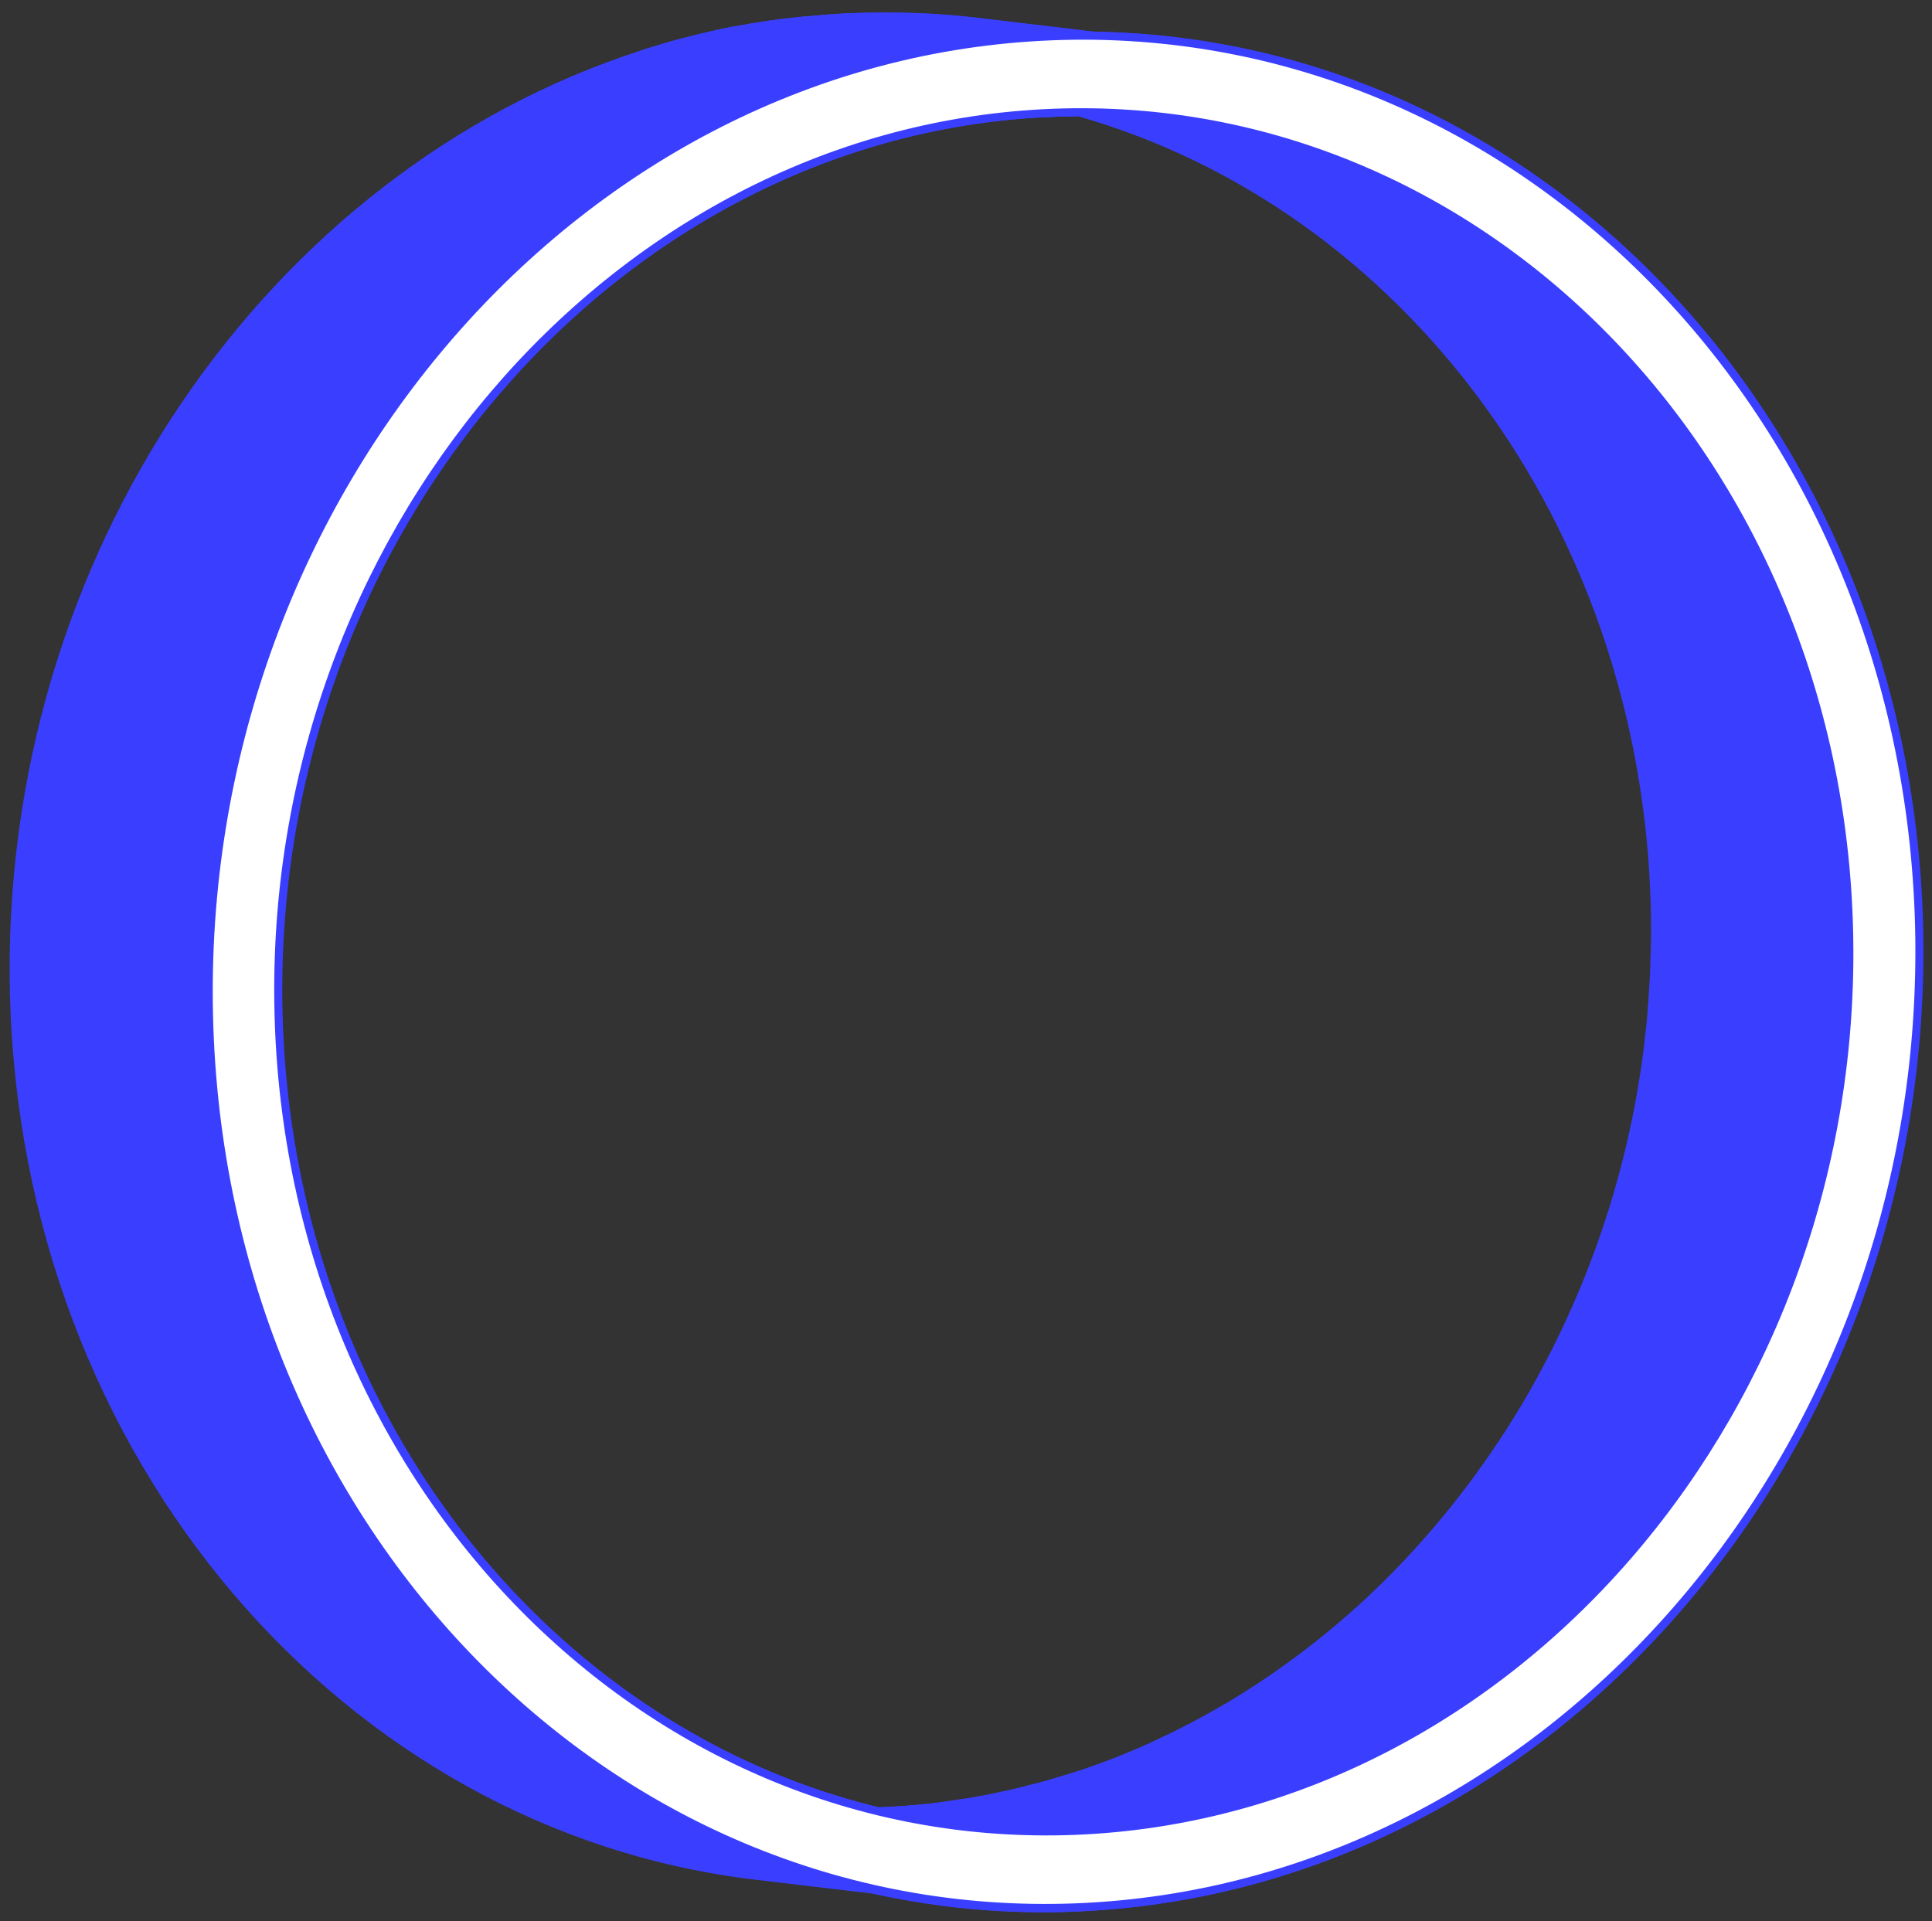
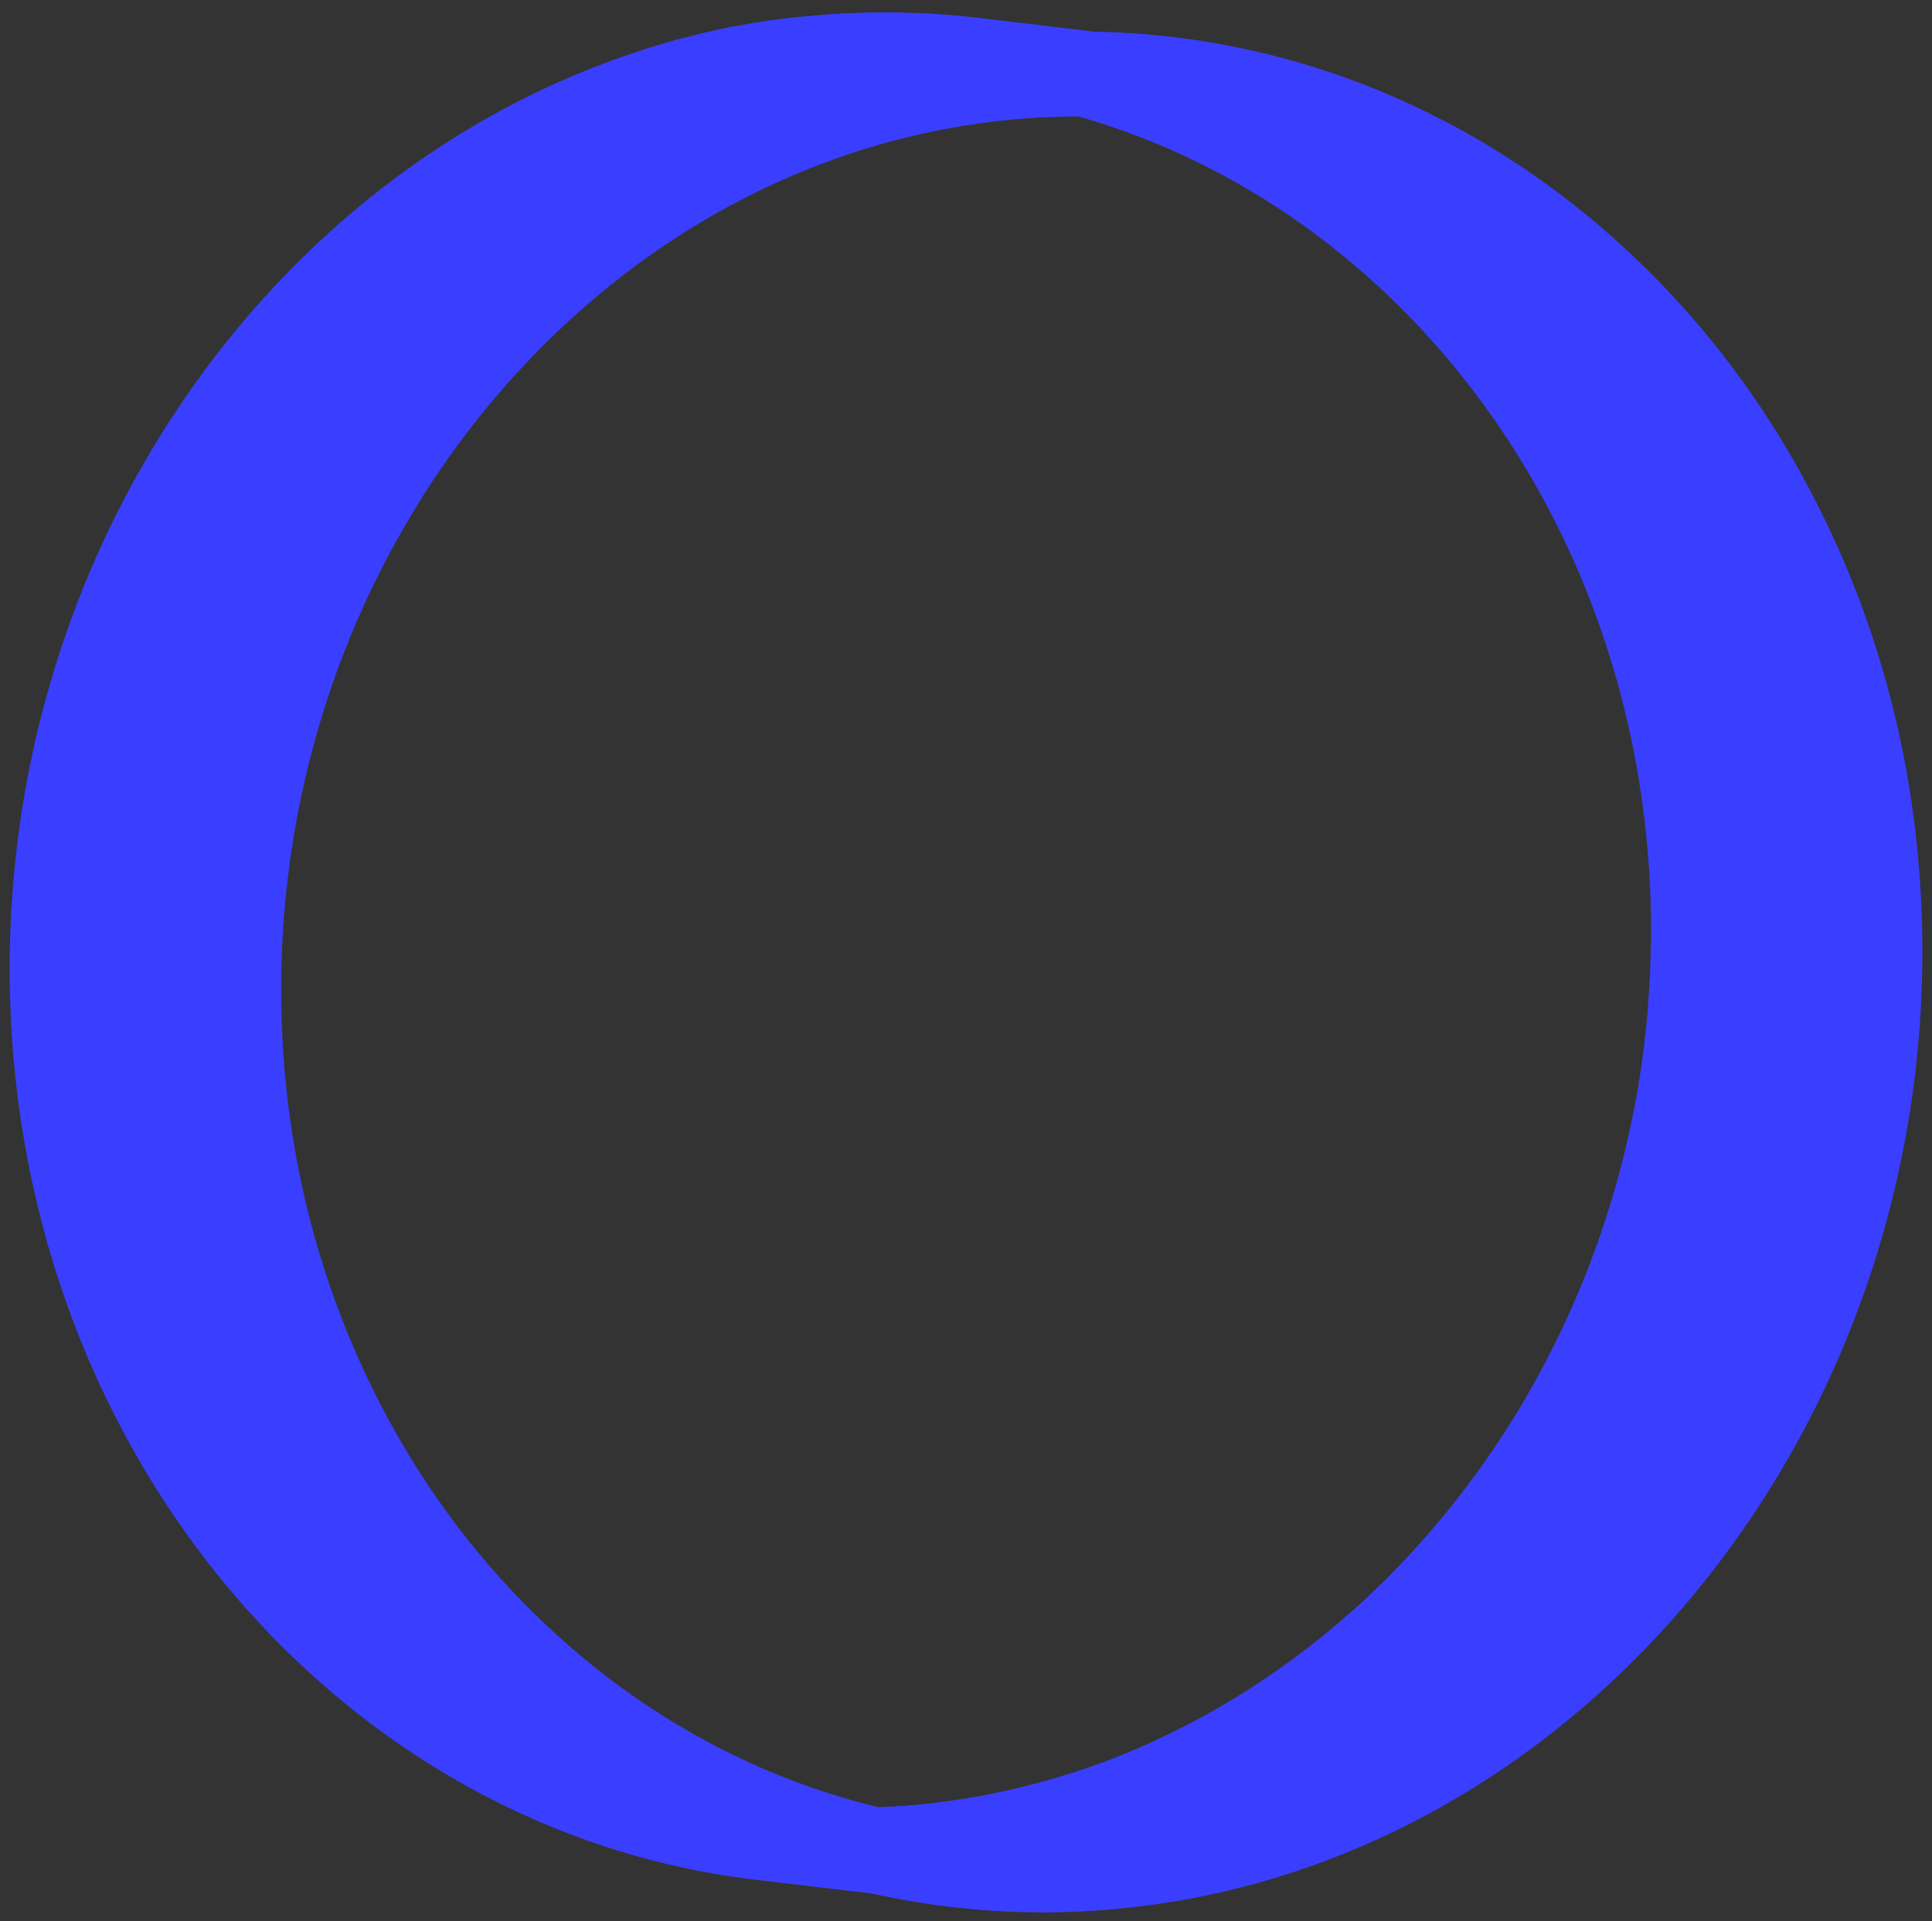
<svg xmlns="http://www.w3.org/2000/svg" id="Слой_1" x="0px" y="0px" viewBox="0 0 720 716" style="enable-background:new 0 0 720 716;" xml:space="preserve">
  <rect x="0" y="0" width="720" height="716" fill="#333333" stroke="none" />
  <style type="text/css"> .st0{fill:#3A3FFF;} .st1{enable-background:new ;} .st2{fill:none;} .st3{fill:#FFFFFF;stroke:#3A3FFF;stroke-width:3;stroke-miterlimit:10;} </style>
  <g>
    <path class="st0" d="M716.3,345.5c-1.2-49.9-11.8-97.7-31.6-141.9c-19.1-42.7-45.6-80-78.9-110.8c-52.2-48.3-116.9-76.2-185-80.4 c-0.1,0-0.3,0-0.4,0c-1.6-0.1-3.2-0.2-4.9-0.2c-1.5-0.1-3.1-0.1-4.6-0.2c-0.4,0-0.7,0-1.1,0c-0.9,0-1.7-0.1-2.6-0.1l-42.7-5.1 c-12.2-1.5-24.6-2.1-37.1-2c-4.4,0-8.7,0.1-13.1,0.3h-0.1h-0.1c-1.5,0.1-3,0.2-4.5,0.3c-0.9,0.1-1.7,0.1-2.6,0.2 c-1.6,0.1-3.2,0.3-4.8,0.4c-0.9,0.1-1.7,0.2-2.6,0.2c-1.6,0.2-3.2,0.3-4.7,0.5c-0.9,0.1-1.8,0.2-2.7,0.3c-1.6,0.2-3.1,0.4-4.7,0.6 c-0.9,0.1-1.8,0.3-2.7,0.4c-1.5,0.2-3.1,0.5-4.6,0.7c-0.9,0.2-1.8,0.3-2.7,0.5c-1.5,0.3-3.1,0.5-4.6,0.8c-0.1,0-0.2,0-0.2,0 c-3.5,0.7-7,1.5-10.5,2.3c-1.1,0.2-2.1,0.5-3.2,0.8c-1.3,0.3-2.7,0.7-4,1c-1,0.3-2.1,0.5-3.1,0.8c-1.4,0.4-2.8,0.8-4.2,1.2 c-0.9,0.3-1.8,0.5-2.7,0.8c-1.5,0.5-3.1,0.9-4.6,1.4c-0.6,0.2-1.2,0.4-1.7,0.6C100.1,63.6-0.2,206.7,3.7,370.3 c4.2,173.7,124.6,312,277.4,330.2l43.8,5.2c20.7,4.6,42,7,63.5,7c5.1,0,10.3-0.1,15.4-0.4c5.7-0.3,11.4-0.8,17.1-1.4 C589.5,692.8,720.7,532.5,716.3,345.5z M388.5,43.7c4.4-0.2,8.8-0.3,13.2-0.4c120.1,34.2,209.9,151.4,213.5,294.9 c0.1,2.5,0.1,5,0.1,7.4c0,0.9,0,1.8,0,2.7c0,1.6,0,3.2-0.1,4.7c0,1,0,2.1-0.1,3.1c0,1.4-0.1,2.9-0.1,4.3c0,1.1-0.1,2.2-0.1,3.2 c-0.1,1.5-0.2,3.1-0.3,4.6c-0.1,2-0.3,4.1-0.4,6.1c-0.1,1-0.2,2-0.2,3c-0.1,1.5-0.3,3-0.4,4.4c-0.1,0.8-0.2,1.6-0.3,2.5 c-0.2,1.6-0.4,3.2-0.5,4.8c-0.1,0.5-0.1,1.1-0.2,1.6c-6.3,50.1-23.3,96.9-48.2,137.4c-14.6,23.6-31.9,45.2-51.5,64.1 c-1,0.9-2,1.9-2.9,2.8c-0.4,0.4-0.8,0.7-1.2,1.1c-16.1,14.9-33.6,28-52.3,39.1c0,0,0,0-0.1,0c-2,1.2-4.1,2.4-6.1,3.5 c-0.1,0.1-0.2,0.1-0.3,0.2c-2.1,1.1-4.2,2.3-6.3,3.4c-0.3,0.2-0.7,0.3-1,0.5c-1.6,0.8-3.1,1.6-4.7,2.4c-1.1,0.5-2.2,1.1-3.3,1.6 c-0.8,0.4-1.6,0.7-2.3,1.1c-1.3,0.6-2.7,1.2-4,1.9c-0.5,0.2-0.9,0.4-1.4,0.6c-1.4,0.6-2.9,1.3-4.4,1.9c-1,0.4-2.1,0.9-3.1,1.3 c-1,0.4-1.9,0.8-2.9,1.2c-2.1,0.8-4.3,1.7-6.4,2.4c-0.2,0.1-0.3,0.1-0.5,0.2c-2,0.7-4.1,1.5-6.2,2.2c-0.4,0.1-0.9,0.3-1.3,0.4 c-1.8,0.6-3.6,1.2-5.4,1.7c-0.5,0.2-1.1,0.3-1.6,0.5c-1.7,0.5-3.4,1-5.1,1.5c-0.6,0.2-1.2,0.3-1.8,0.5c-1.7,0.5-3.4,0.9-5.1,1.3 c-0.6,0.2-1.2,0.3-1.8,0.5c-1.8,0.4-3.6,0.9-5.4,1.3c-0.5,0.1-1,0.2-1.5,0.3c-2.2,0.5-4.4,0.9-6.5,1.4c-1.1,0.2-2.2,0.4-3.4,0.6 c-1.1,0.2-2.2,0.4-3.3,0.6c-1.3,0.2-2.7,0.4-4,0.6c-0.9,0.1-1.7,0.3-2.6,0.4c-1.4,0.2-2.9,0.4-4.3,0.6c-0.8,0.1-1.5,0.2-2.3,0.3 c-1.5,0.2-3,0.4-4.5,0.5c-0.7,0.1-1.4,0.1-2.1,0.2c-1.6,0.1-3.2,0.3-4.8,0.4c-0.5,0-1.1,0.1-1.6,0.1c-1.7,0.1-3.3,0.2-5,0.3 c-0.9,0-1.8,0.1-2.8,0.1c-44.6-10.8-86.4-33.3-121.8-66.1c-30.3-28-54.4-62-71.8-100.9c-18-40.3-27.7-83.8-28.8-129.2 C100.6,201.8,227.8,52.1,388.5,43.7z" />
  </g>
  <g>
    <path class="st0" d="M715.9,345.5c-1.2-49.9-11.8-97.7-31.6-141.9c-19.1-42.8-45.6-80-78.9-110.9C550,41.3,480.3,13,407.4,11.8 l-43.2-5.1c-16.2-2-32.8-2.4-49.5-1.7h-0.1h-0.1c-1.5,0.1-3,0.2-4.5,0.3c-0.9,0.1-1.7,0.1-2.6,0.2c-1.6,0.1-3.2,0.3-4.8,0.4 c-0.9,0.1-1.7,0.2-2.6,0.2c-1.6,0.2-3.2,0.3-4.7,0.5c-0.9,0.1-1.8,0.2-2.7,0.3c-1.6,0.2-3.1,0.4-4.7,0.6c-0.9,0.1-1.8,0.3-2.7,0.4 c-1.5,0.2-3.1,0.5-4.6,0.7c-0.9,0.2-1.8,0.3-2.7,0.5c-1.5,0.3-3.1,0.5-4.6,0.8c-0.1,0-0.2,0-0.2,0c-3.5,0.7-7,1.5-10.5,2.3 c-1.1,0.2-2.1,0.5-3.2,0.8c-1.3,0.3-2.7,0.7-4,1c-1,0.3-2.1,0.5-3.1,0.8c-1.4,0.4-2.8,0.8-4.2,1.2c-0.9,0.3-1.8,0.5-2.7,0.8 c-1.5,0.5-3.1,0.9-4.6,1.4c-0.6,0.2-1.2,0.4-1.7,0.6C100.5,63.6,0.2,206.7,4.1,370.3c4.2,173.7,124.6,312,277.4,330.2l43.8,5.2 c20.7,4.6,42,7,63.5,7c5.1,0,10.3-0.1,15.4-0.4C580.7,703,720.5,538.5,715.9,345.5z M388.1,43.7c4.6-0.2,9.2-0.4,13.8-0.4 c120.2,34.1,210,151.4,213.6,294.9c0.1,2.5,0.1,5,0.1,7.4c0,0.9,0,1.8,0,2.7c0,1.6,0,3.2-0.1,4.7c0,1,0,2.1-0.1,3.1 c0,1.4-0.1,2.9-0.1,4.3c0,1.1-0.1,2.2-0.1,3.2c-0.1,1.5-0.2,3.1-0.3,4.6c-0.1,2-0.3,4.1-0.4,6.1c-0.1,1-0.2,2-0.2,3 c-0.1,1.5-0.3,3-0.4,4.4c-0.1,0.8-0.2,1.6-0.3,2.5c-0.2,1.6-0.4,3.2-0.5,4.8c-0.1,0.5-0.1,1.1-0.2,1.6 c-6.3,50.1-23.3,96.9-48.2,137.4c-14.6,23.6-31.9,45.2-51.5,64.1c-1,0.9-2,1.9-2.9,2.8c-0.4,0.4-0.8,0.7-1.2,1.1 c-16.1,14.9-33.6,28-52.3,39.1c0,0,0,0-0.1,0c-2,1.2-4.1,2.4-6.1,3.5c-0.1,0.1-0.2,0.1-0.3,0.2c-2.1,1.1-4.2,2.3-6.3,3.4 c-0.3,0.2-0.7,0.3-1,0.5c-1.6,0.8-3.1,1.6-4.7,2.4c-1.1,0.5-2.2,1.1-3.3,1.6c-0.8,0.4-1.6,0.7-2.3,1.1c-1.3,0.6-2.7,1.2-4,1.9 c-0.5,0.2-0.9,0.4-1.4,0.6c-1.4,0.6-2.9,1.3-4.4,1.9c-1,0.4-2.1,0.9-3.1,1.3c-1,0.4-1.9,0.8-2.9,1.2c-2.1,0.8-4.3,1.7-6.4,2.4 c-0.2,0.1-0.3,0.1-0.5,0.2c-2,0.7-4.1,1.5-6.2,2.2c-0.4,0.1-0.9,0.3-1.3,0.4c-1.8,0.6-3.6,1.2-5.4,1.7c-0.5,0.2-1.1,0.3-1.6,0.5 c-1.7,0.5-3.4,1-5.1,1.5c-0.6,0.2-1.2,0.3-1.8,0.5c-1.7,0.5-3.4,0.9-5.1,1.3c-0.6,0.2-1.2,0.3-1.8,0.5c-1.8,0.4-3.6,0.9-5.4,1.3 c-0.5,0.1-1,0.2-1.5,0.3c-2.2,0.5-4.4,0.9-6.5,1.4c-1.1,0.2-2.2,0.4-3.4,0.6c-1.1,0.2-2.2,0.4-3.3,0.6c-1.3,0.2-2.7,0.4-4,0.6 c-0.9,0.1-1.7,0.3-2.6,0.4c-1.4,0.2-2.9,0.4-4.3,0.6c-0.8,0.1-1.5,0.2-2.3,0.3c-1.5,0.2-3,0.4-4.5,0.5c-0.7,0.1-1.4,0.1-2.1,0.2 c-1.6,0.1-3.2,0.3-4.8,0.4c-0.5,0-1.1,0.1-1.6,0.1c-1.7,0.1-3.3,0.2-5,0.3c-1,0-2,0.1-3,0.1c-44.8-10.8-86.8-33.3-122.3-66.2 c-30.3-28-54.4-62-71.8-100.8c-18-40.3-27.7-83.7-28.8-129.2C100.3,201.9,227.5,52.1,388.1,43.7z" />
  </g>
  <g>
    <g class="st1">
      <path class="st2" d="M361.6,35.1l73,8.6c140.3,16.6,250.9,143.6,254.7,303.1c4.2,176.4-123.6,326.9-284.9,335.3l-73-8.6 c161.3-8.5,289.1-158.9,284.9-335.3C612.3,178.8,501.9,51.7,361.6,35.1z" />
      <g>
        <path class="st0" d="M689.2,346.9C685.4,187.4,574.9,60.3,434.5,43.7l-73-8.6c140.3,16.6,250.9,143.6,254.7,303.1 c1.7,69.8-17.4,135.5-50.9,190c-16,26-35.3,49.4-57.4,69.6c-23.6,21.6-50.3,39.3-79.1,52.1c-30.4,13.6-63.1,21.8-97.6,23.6 c-15.4,0.8-30.7,0.3-45.6-1.5l73,8.6c15,1.8,30.1,2.3,45.6,1.5c34.3-1.8,67.2-10,97.6-23.6c28.8-12.8,55.6-30.7,79.1-52.1 c22.1-20.1,41.4-43.5,57.4-69.6C671.8,482.4,690.9,416.7,689.2,346.9z" />
      </g>
      <path class="st2" d="M355.2,709.1l-73-8.6C129.4,682.3,9,544,4.8,370.3C0.3,178.2,139.4,14.3,315.2,5.1l73,8.6 c-175.7,9.2-315,173.1-310.4,365.2C82,552.6,202.4,691,355.2,709.1z" />
      <g>
-         <path class="st3" d="M388.2,13.7c175.7-9.2,322.3,139.6,327,331.8c4.5,192.1-134.6,356-310.2,365.2 C229.3,720,82.5,571.2,77.9,378.9C73.2,186.8,212.5,22.9,388.2,13.7z M404.2,682.2c161.3-8.5,289.1-158.9,284.9-335.3 c-4.2-176.4-139-313.1-300.3-304.7s-289.3,158.9-285,335.3C108.1,554,242.9,690.7,404.2,682.2" />
-       </g>
+         </g>
      <g>
        <path class="st0" d="M364.9,6.7c-16.2-2-32.8-2.4-49.5-1.7c-37.5,2-73.3,10.9-106.2,25.7c-31.4,14-60.4,33.4-86.2,56.8 c-24,21.9-45,47.4-62.5,75.8c-36.7,59.4-57.3,131-55.5,207c4.2,173.7,124.4,312,277.4,330.2l73,8.6 C202.5,691,82.2,552.6,77.9,378.9c-1.8-76,18.9-147.6,55.4-206.9c17.5-28.4,38.5-53.9,62.5-75.8c25.7-23.4,54.7-42.7,86.2-56.8 c33.1-14.8,68.9-23.7,106.2-25.7c16.8-0.9,33.4-0.3,49.5,1.7L364.9,6.7z" />
      </g>
    </g>
  </g>
</svg>